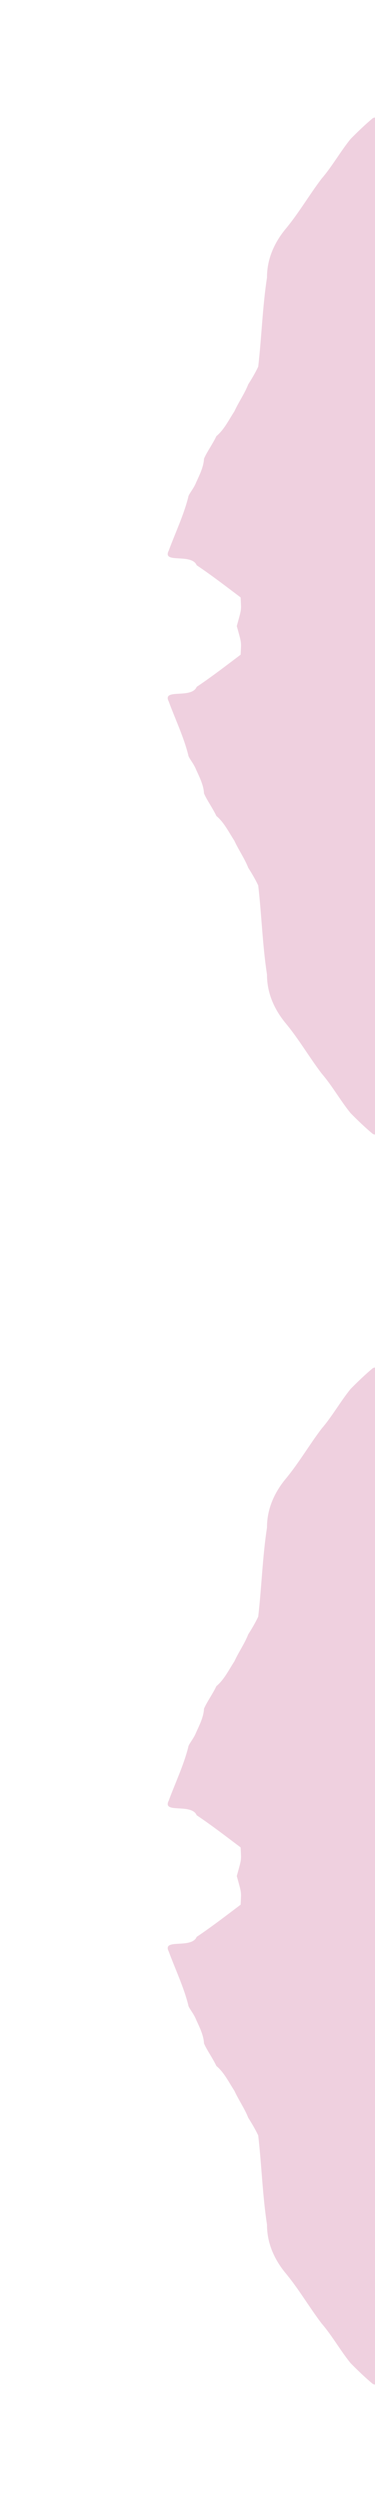
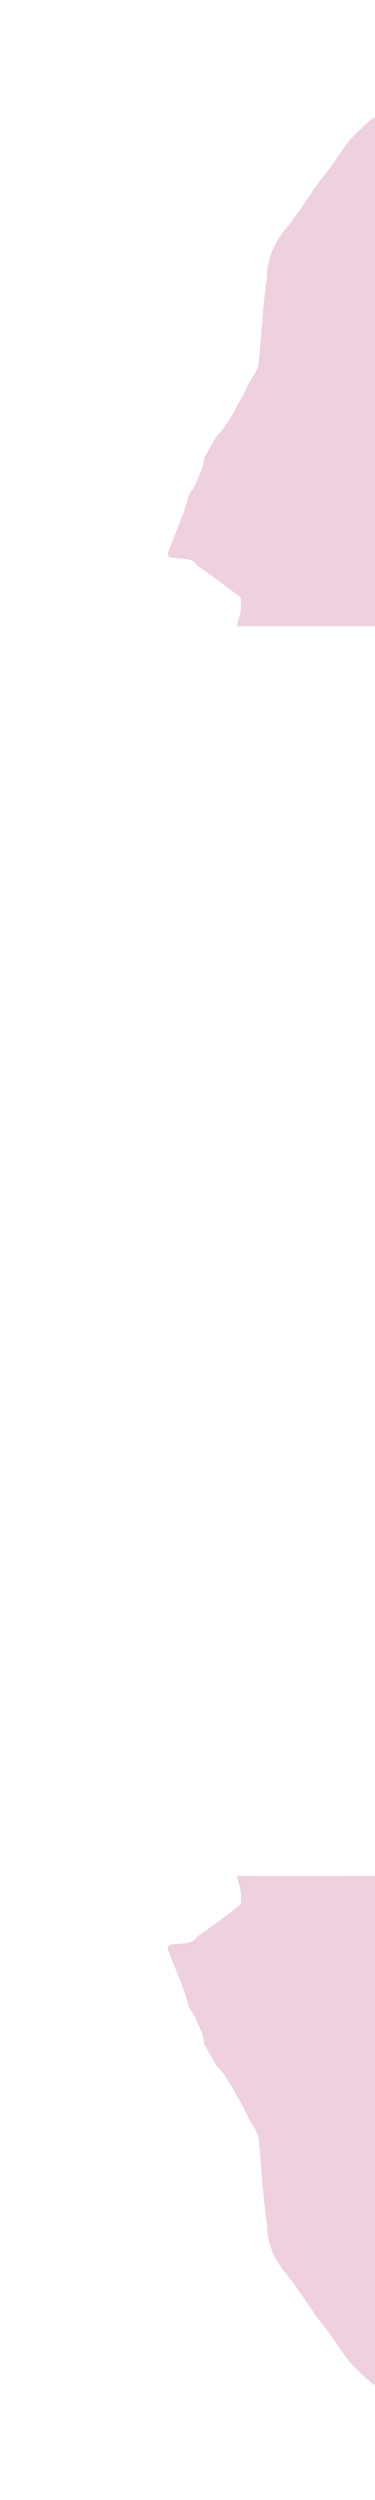
<svg xmlns="http://www.w3.org/2000/svg" xmlns:ns1="http://www.inkscape.org/namespaces/inkscape" xmlns:ns2="http://sodipodi.sourceforge.net/DTD/sodipodi-0.dtd" width="400" height="2660" viewBox="0 0 105.833 703.792" version="1.1" id="SVGRoot" ns1:version="0.92.5 (2060ec1f9f, 2020-04-08)" ns2:docname="pink.svg">
  <defs id="defs30" />
  <ns2:namedview id="base" pagecolor="#ffffff" bordercolor="#666666" borderopacity="1.0" ns1:pageopacity="0.0" ns1:pageshadow="2" ns1:zoom="1.0614355" ns1:cx="459.76582" ns1:cy="2464.8367" ns1:document-units="mm" ns1:current-layer="layer1" showgrid="false" ns1:window-width="1858" ns1:window-height="1057" ns1:window-x="54" ns1:window-y="-8" ns1:window-maximized="1" units="px" />
  <g ns1:label="Layer 1" ns1:groupmode="layer" id="layer1" transform="translate(0,651.792)">
    <g id="g22" transform="translate(0,0.329)">
      <g id="g30">
        <path style="fill:#efd0df;fill-opacity:1;fill-rule:evenodd;stroke:none;stroke-width:0.265" d="m 105.218,18.999 c -2.01,-1.663 -4.287,-3.832 -6.264,-5.841 -2.879,-3.531 -5.189,-7.707 -8.202,-11.198 -3.517,-4.616 -6.478,-9.77 -10.284,-14.308 -3.146,-3.874 -5.137,-8.44 -5.115,-13.503 -1.276,-8.312 -1.511,-16.741 -2.476,-25.086 -0.774,-1.703 -2.089,-3.866 -2.816,-4.988 -0.972,-2.516 -2.785,-5.139 -3.915,-7.612 -1.563,-2.391 -2.923,-5.208 -5.08,-6.975 -0.994,-2.144 -2.826,-4.688 -3.493,-6.368 -0.099,-2.322 -1.352,-4.747 -2.223,-6.668 -0.716,-1.834 -2.221,-3.394 -2.229,-4.18 -1.292,-5.093 -3.658,-10.015 -5.498,-15.011 -1.942,-3.812 6.398,-0.619 7.886,-4.124 4.221,-2.816 8.37,-6.023 12.399,-9.053 0.184,-3.86 0.337,-2.912 -1.096,-8.113 -0.006,0 27.434,0.008 39.02,10e-6 v 143.192 l -0.238,-0.004 z" id="path125" ns1:connector-curvature="0" />
-         <path ns1:connector-curvature="0" style="fill:#efd0df;fill-opacity:1;fill-rule:evenodd;stroke:none;stroke-width:0.265" d="m 105.218,-266.956 c -2.01,1.663 -4.287,3.832 -6.264,5.841 -2.879,3.531 -5.189,7.707 -8.202,11.198 -3.517,4.616 -6.478,9.77 -10.284,14.308 -3.146,3.874 -5.137,8.44 -5.115,13.503 -1.276,8.312 -1.511,16.741 -2.476,25.086 -0.774,1.703 -2.089,3.866 -2.816,4.988 -0.972,2.516 -2.785,5.139 -3.915,7.612 -1.563,2.391 -2.923,5.208 -5.08,6.975 -0.994,2.144 -2.826,4.688 -3.493,6.368 -0.099,2.322 -1.352,4.747 -2.223,6.668 -0.716,1.834 -2.221,3.394 -2.229,4.18 -1.292,5.093 -3.658,10.015 -5.498,15.011 -1.942,3.812 6.398,0.619 7.886,4.124 4.221,2.816 8.37,6.023 12.399,9.053 0.184,3.86 0.337,2.912 -1.096,8.113 -0.006,0 39.02,0 39.02,0 v -143.192 h -0.238 z" id="path291-6" />
      </g>
    </g>
    <g id="g22-8" transform="translate(-3.6561742e-5,-351.567)">
      <g id="g30-8">
-         <path style="fill:#efd0df;fill-opacity:1;fill-rule:evenodd;stroke:none;stroke-width:0.265" d="m 105.218,18.999 c -2.01,-1.663 -4.287,-3.832 -6.264,-5.841 -2.879,-3.531 -5.189,-7.707 -8.202,-11.198 -3.517,-4.616 -6.478,-9.77 -10.284,-14.308 -3.146,-3.874 -5.137,-8.44 -5.115,-13.503 -1.276,-8.312 -1.511,-16.741 -2.476,-25.086 -0.774,-1.703 -2.089,-3.866 -2.816,-4.988 -0.972,-2.516 -2.785,-5.139 -3.915,-7.612 -1.563,-2.391 -2.923,-5.208 -5.08,-6.975 -0.994,-2.144 -2.826,-4.688 -3.493,-6.368 -0.099,-2.322 -1.352,-4.747 -2.223,-6.668 -0.716,-1.834 -2.221,-3.394 -2.229,-4.18 -1.292,-5.093 -3.658,-10.015 -5.498,-15.011 -1.942,-3.812 6.398,-0.619 7.886,-4.124 4.221,-2.816 8.37,-6.023 12.399,-9.053 0.184,-3.86 0.337,-2.912 -1.096,-8.113 -0.006,0 27.434,0.008 39.02,10e-6 v 143.192 l -0.238,-0.004 z" id="path125-7" ns1:connector-curvature="0" />
        <path ns1:connector-curvature="0" style="fill:#efd0df;fill-opacity:1;fill-rule:evenodd;stroke:none;stroke-width:0.265" d="m 105.218,-266.956 c -2.01,1.663 -4.287,3.832 -6.264,5.841 -2.879,3.531 -5.189,7.707 -8.202,11.198 -3.517,4.616 -6.478,9.77 -10.284,14.308 -3.146,3.874 -5.137,8.44 -5.115,13.503 -1.276,8.312 -1.511,16.741 -2.476,25.086 -0.774,1.703 -2.089,3.866 -2.816,4.988 -0.972,2.516 -2.785,5.139 -3.915,7.612 -1.563,2.391 -2.923,5.208 -5.08,6.975 -0.994,2.144 -2.826,4.688 -3.493,6.368 -0.099,2.322 -1.352,4.747 -2.223,6.668 -0.716,1.834 -2.221,3.394 -2.229,4.18 -1.292,5.093 -3.658,10.015 -5.498,15.011 -1.942,3.812 6.398,0.619 7.886,4.124 4.221,2.816 8.37,6.023 12.399,9.053 0.184,3.86 0.337,2.912 -1.096,8.113 -0.006,0 39.02,0 39.02,0 v -143.192 h -0.238 z" id="path291-6-2" />
      </g>
    </g>
  </g>
</svg>